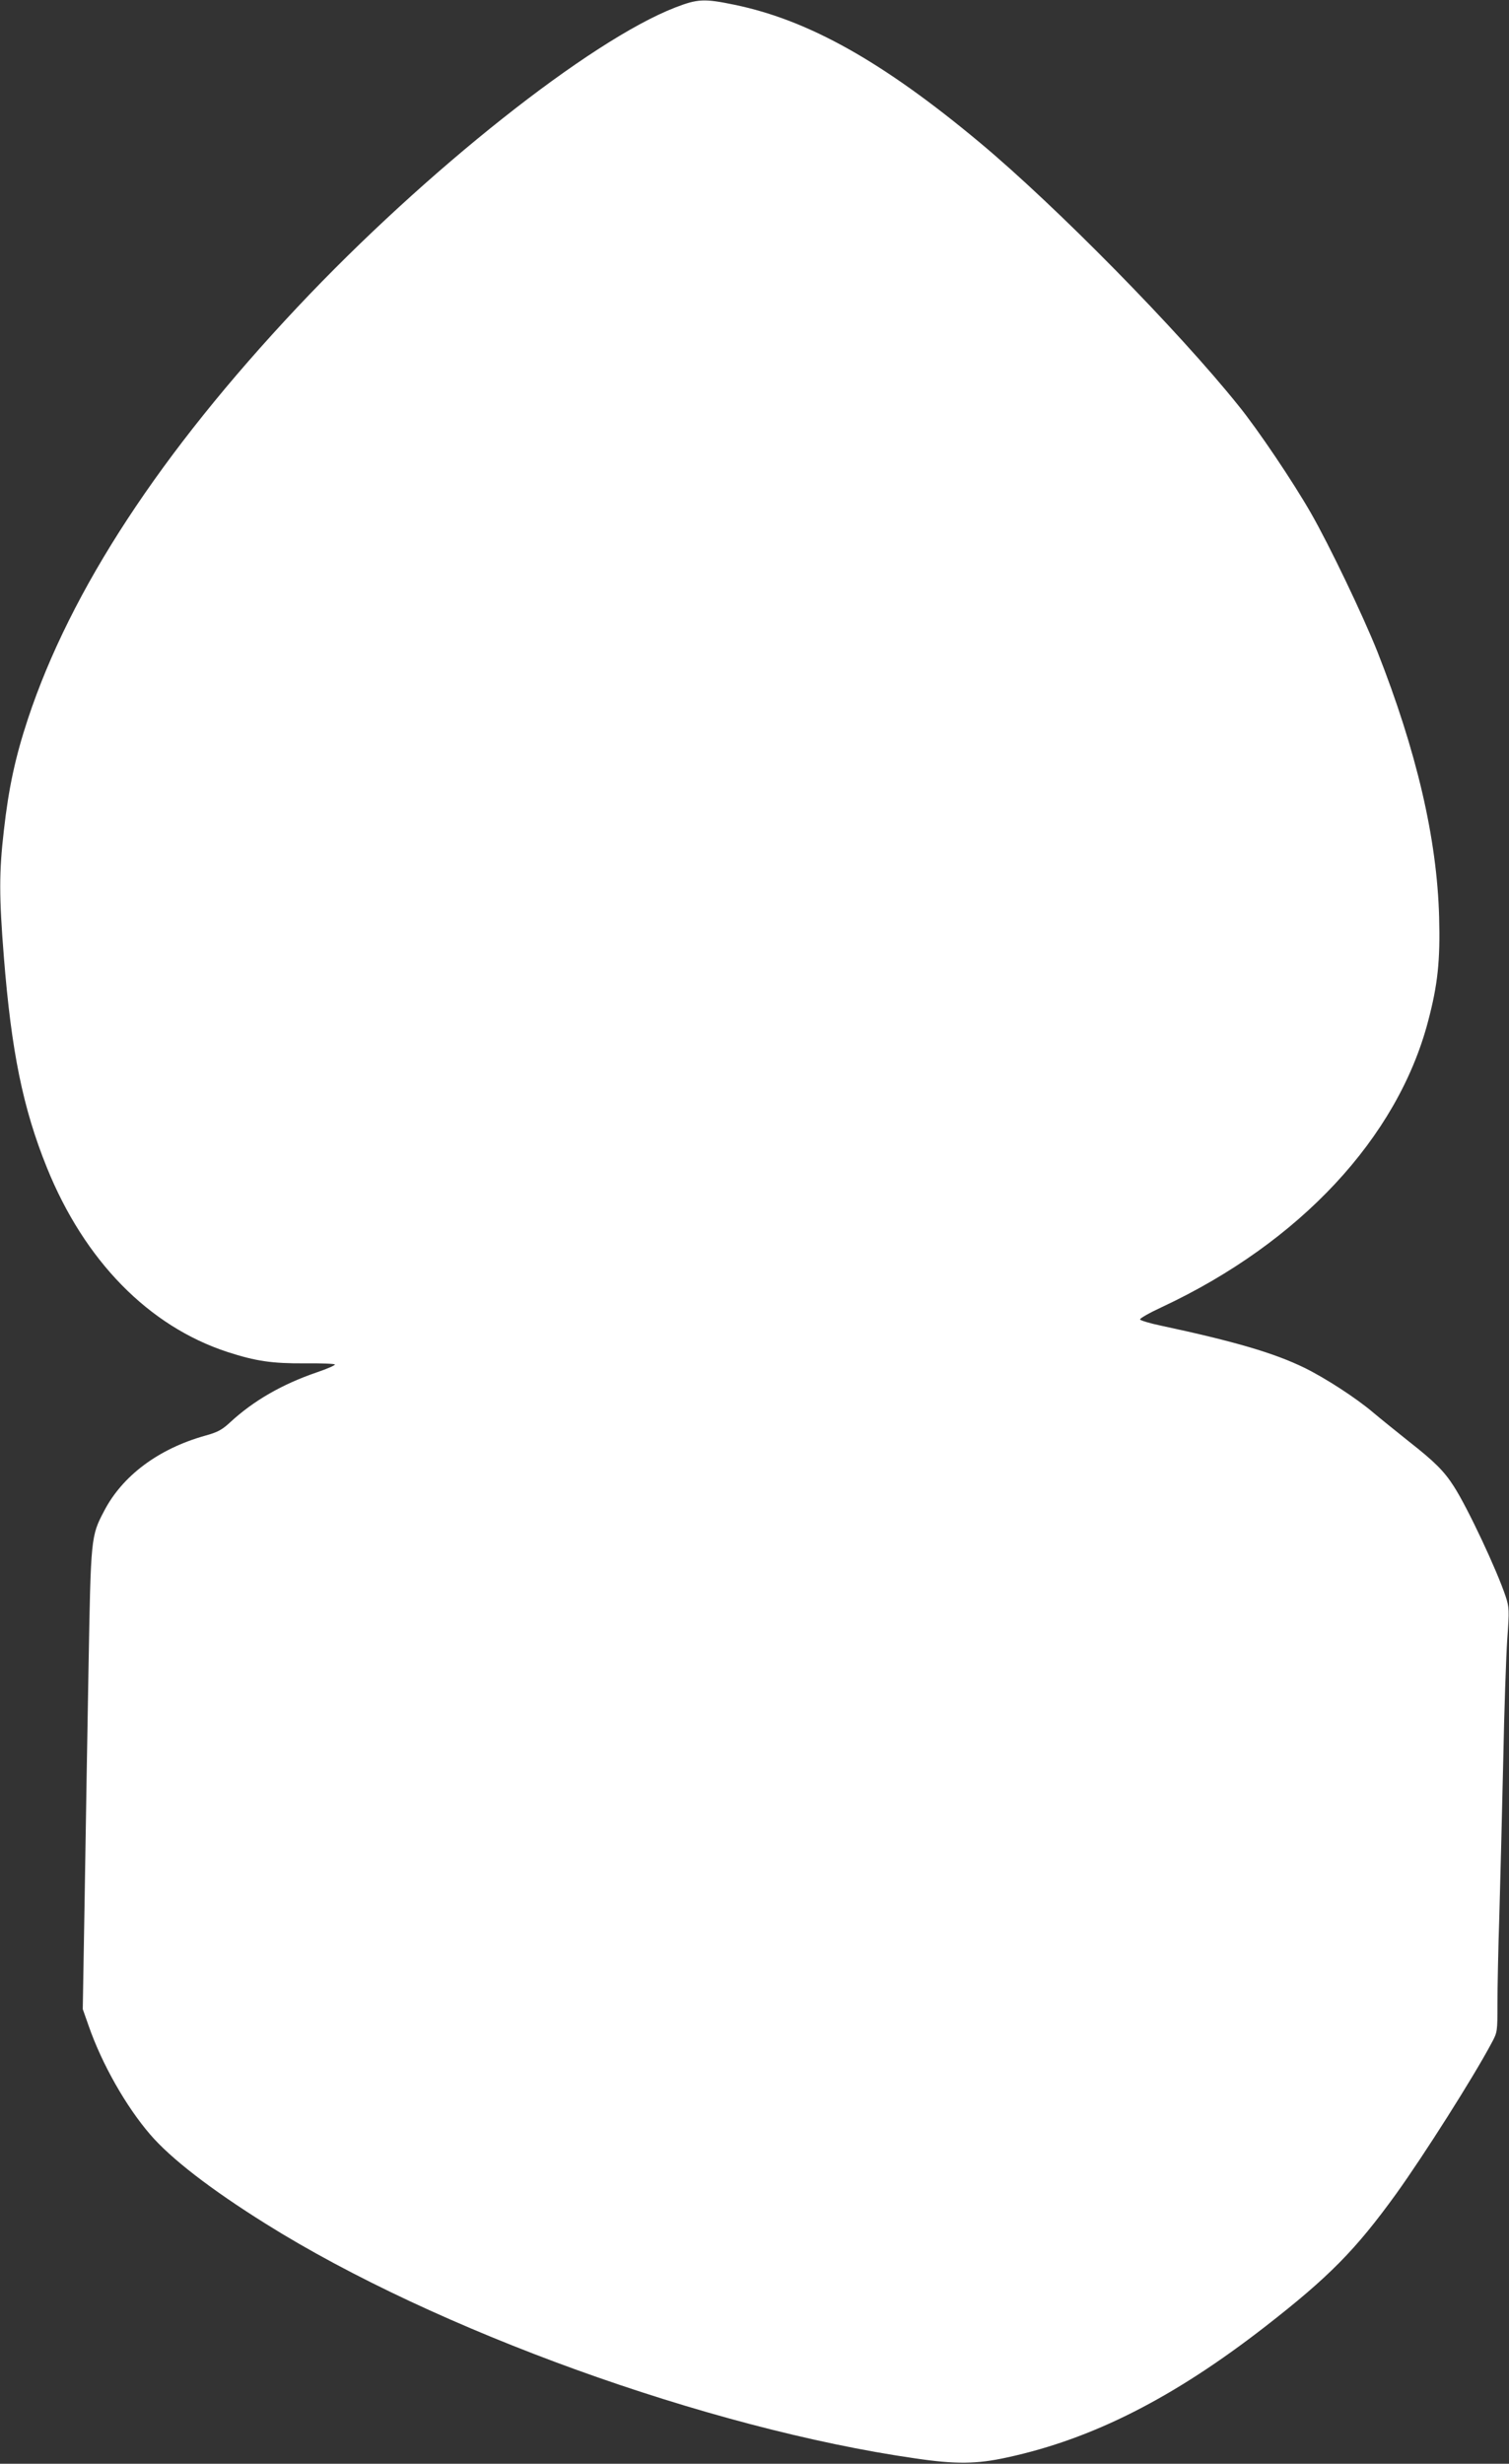
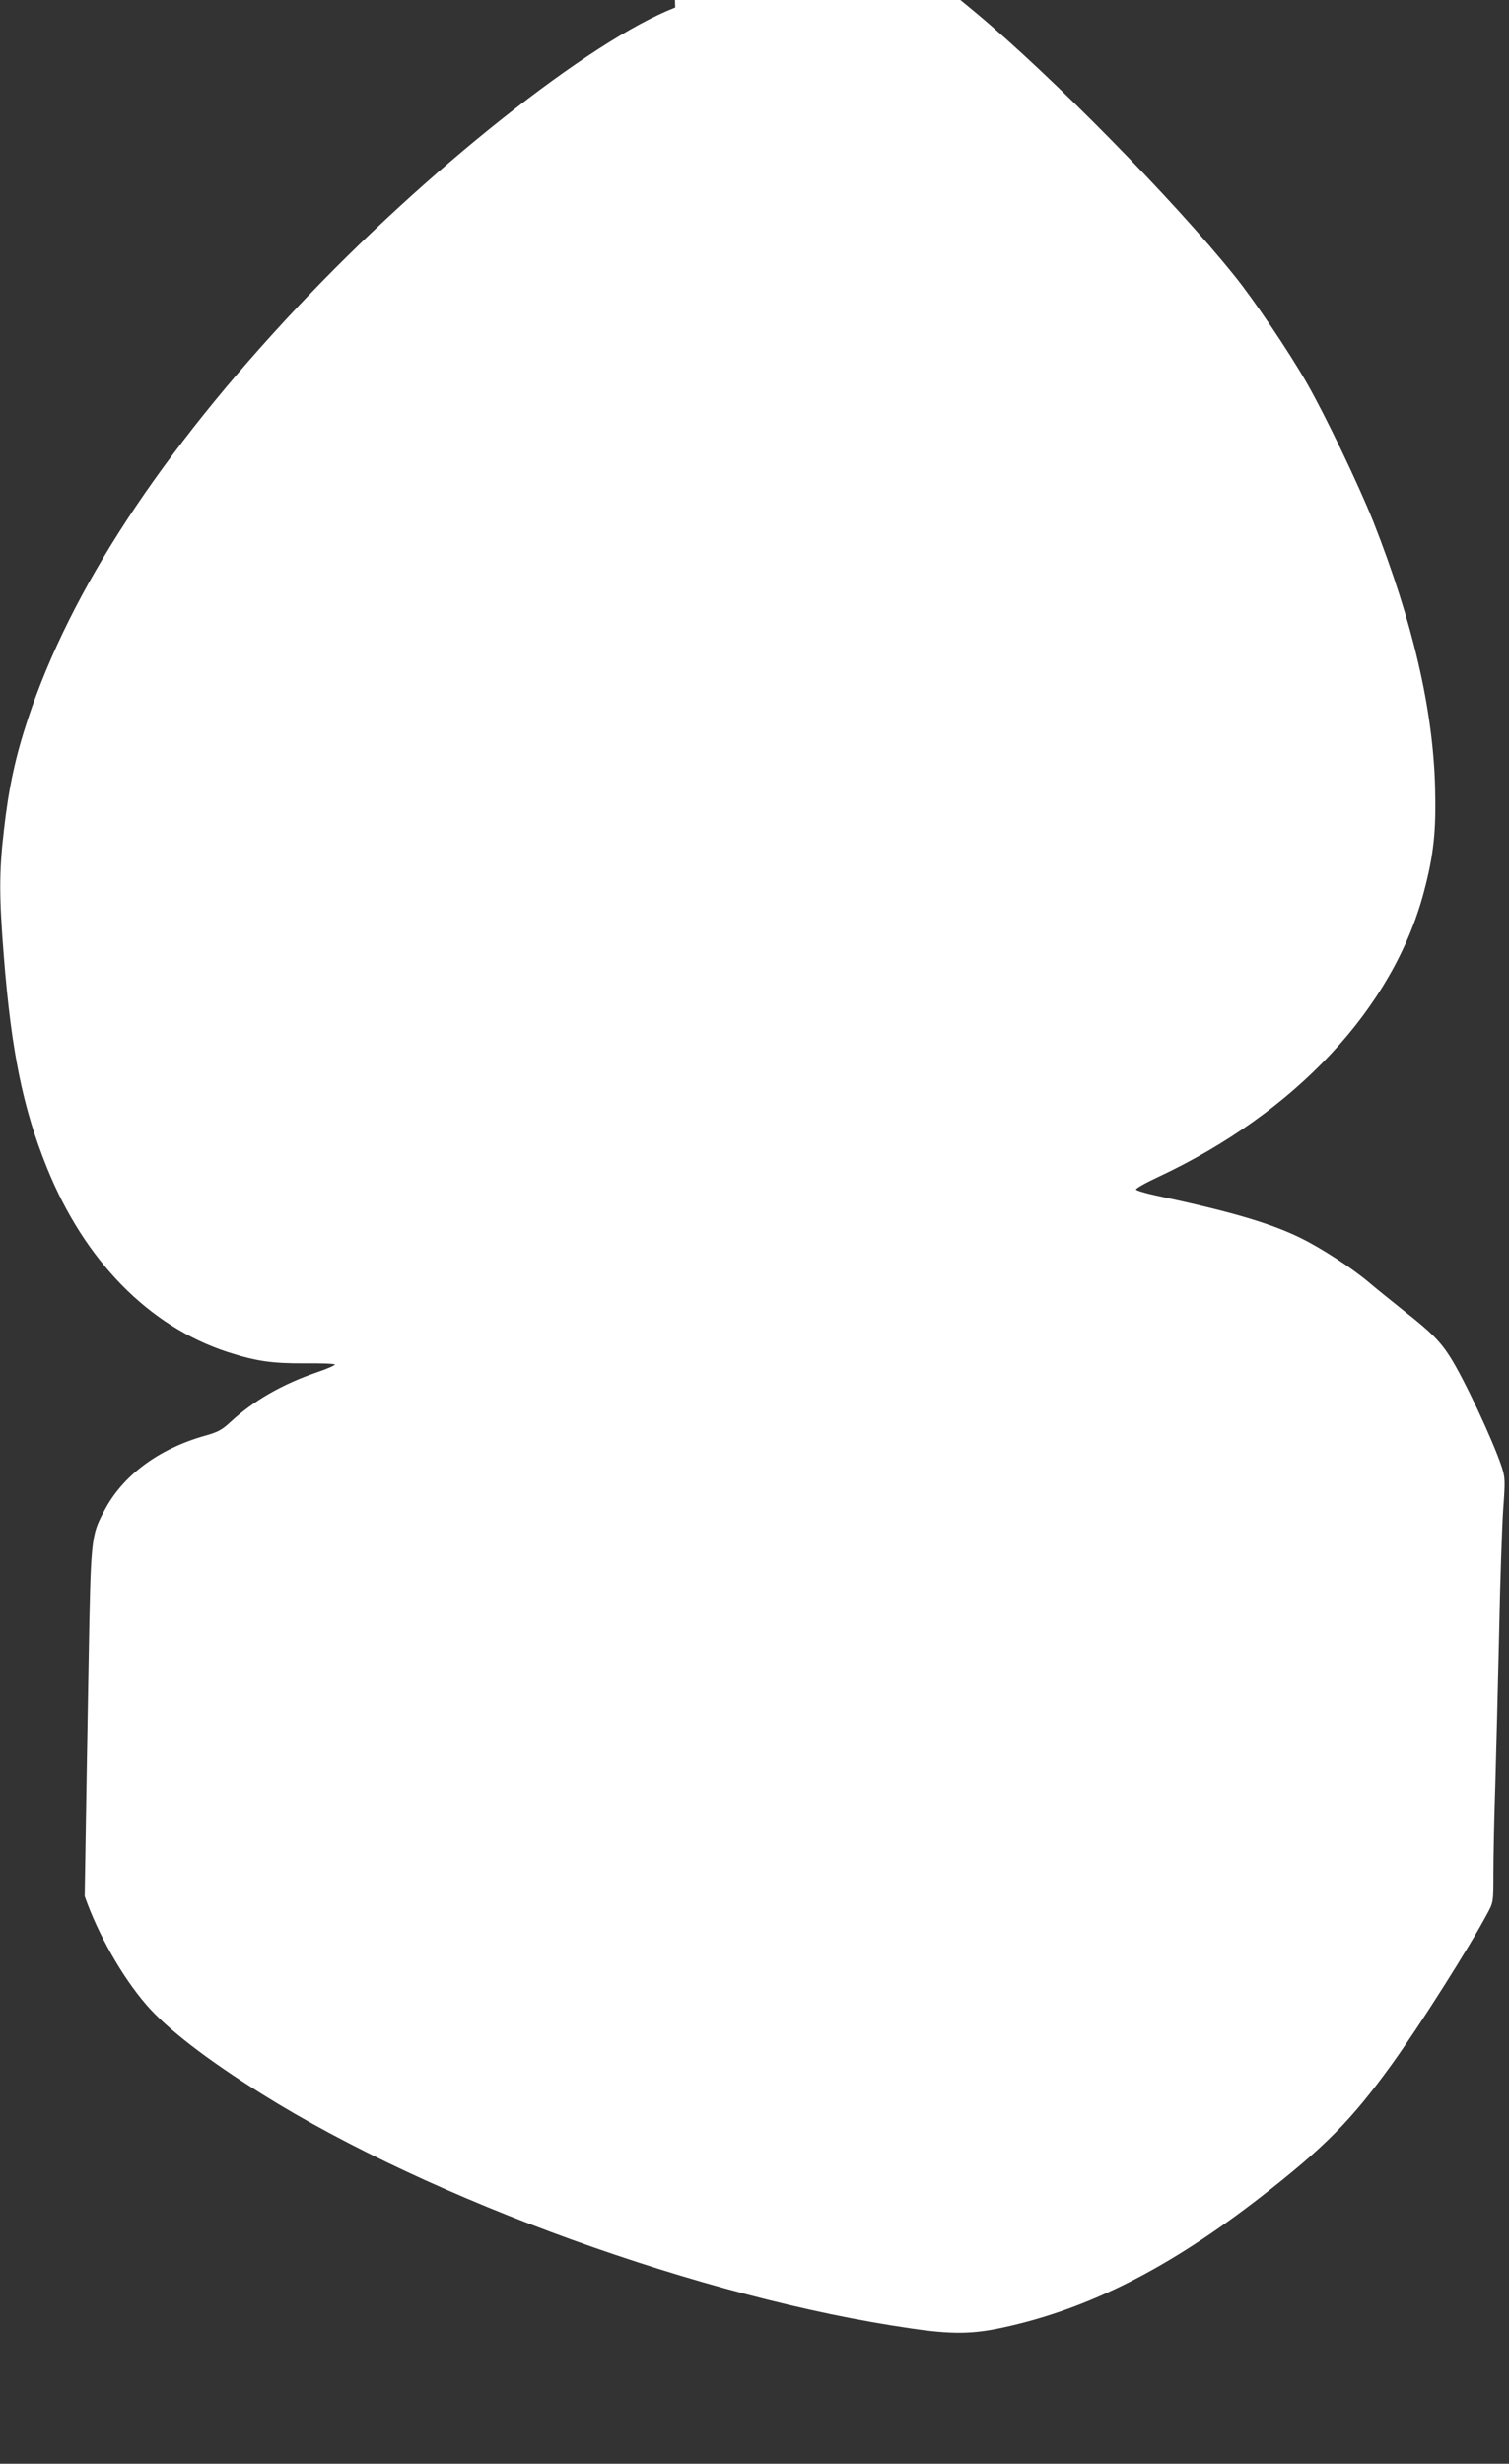
<svg xmlns="http://www.w3.org/2000/svg" version="1.0" width="784pt" height="1280pt" viewBox="0 0 784 1280" preserveAspectRatio="xMidYMid meet">
  <rect x="0" y="0" width="784" height="1280" fill="#333333" stroke="none" />
  <g transform="translate(0,1280) scale(0.1,-0.1)" fill="#ffffff" stroke="none">
-     <path d="M3508 12761 c-443 -172 -1295 -847 -1962 -1556 -712 -757 -1179 -1470 -1401 -2140 -65 -197 -100 -357 -125 -580 -25 -216 -25 -341 0 -656 39 -491 99 -787 224 -1096 195 -482 528 -823 938 -957 148 -48 232 -60 401 -59 86 1 157 -2 157 -6 0 -5 -42 -23 -92 -40 -184 -63 -332 -149 -453 -261 -41 -38 -64 -51 -130 -69 -242 -68 -429 -208 -524 -391 -69 -131 -69 -137 -81 -811 -6 -332 -15 -868 -20 -1190 l-10 -587 31 -88 c69 -198 194 -418 319 -563 107 -125 317 -287 602 -465 881 -552 2296 -1063 3373 -1218 209 -31 320 -30 478 5 444 96 865 310 1342 681 330 257 468 397 677 686 144 200 403 608 497 785 31 57 31 60 31 204 0 80 4 290 10 466 5 176 14 534 20 795 5 261 15 547 21 635 11 150 10 164 -8 220 -46 138 -197 460 -269 572 -51 80 -99 128 -234 234 -69 55 -152 122 -185 150 -88 75 -248 179 -358 233 -156 76 -358 136 -746 219 -58 12 -106 27 -108 32 -1 6 50 35 115 65 715 335 1222 879 1381 1482 51 192 64 316 58 543 -11 408 -117 862 -321 1380 -75 188 -249 552 -346 721 -91 159 -275 433 -375 556 -315 393 -948 1036 -1343 1366 -503 420 -889 637 -1275 717 -159 33 -192 31 -309 -14z" />
+     <path d="M3508 12761 c-443 -172 -1295 -847 -1962 -1556 -712 -757 -1179 -1470 -1401 -2140 -65 -197 -100 -357 -125 -580 -25 -216 -25 -341 0 -656 39 -491 99 -787 224 -1096 195 -482 528 -823 938 -957 148 -48 232 -60 401 -59 86 1 157 -2 157 -6 0 -5 -42 -23 -92 -40 -184 -63 -332 -149 -453 -261 -41 -38 -64 -51 -130 -69 -242 -68 -429 -208 -524 -391 -69 -131 -69 -137 -81 -811 -6 -332 -15 -868 -20 -1190 c69 -198 194 -418 319 -563 107 -125 317 -287 602 -465 881 -552 2296 -1063 3373 -1218 209 -31 320 -30 478 5 444 96 865 310 1342 681 330 257 468 397 677 686 144 200 403 608 497 785 31 57 31 60 31 204 0 80 4 290 10 466 5 176 14 534 20 795 5 261 15 547 21 635 11 150 10 164 -8 220 -46 138 -197 460 -269 572 -51 80 -99 128 -234 234 -69 55 -152 122 -185 150 -88 75 -248 179 -358 233 -156 76 -358 136 -746 219 -58 12 -106 27 -108 32 -1 6 50 35 115 65 715 335 1222 879 1381 1482 51 192 64 316 58 543 -11 408 -117 862 -321 1380 -75 188 -249 552 -346 721 -91 159 -275 433 -375 556 -315 393 -948 1036 -1343 1366 -503 420 -889 637 -1275 717 -159 33 -192 31 -309 -14z" />
  </g>
</svg>